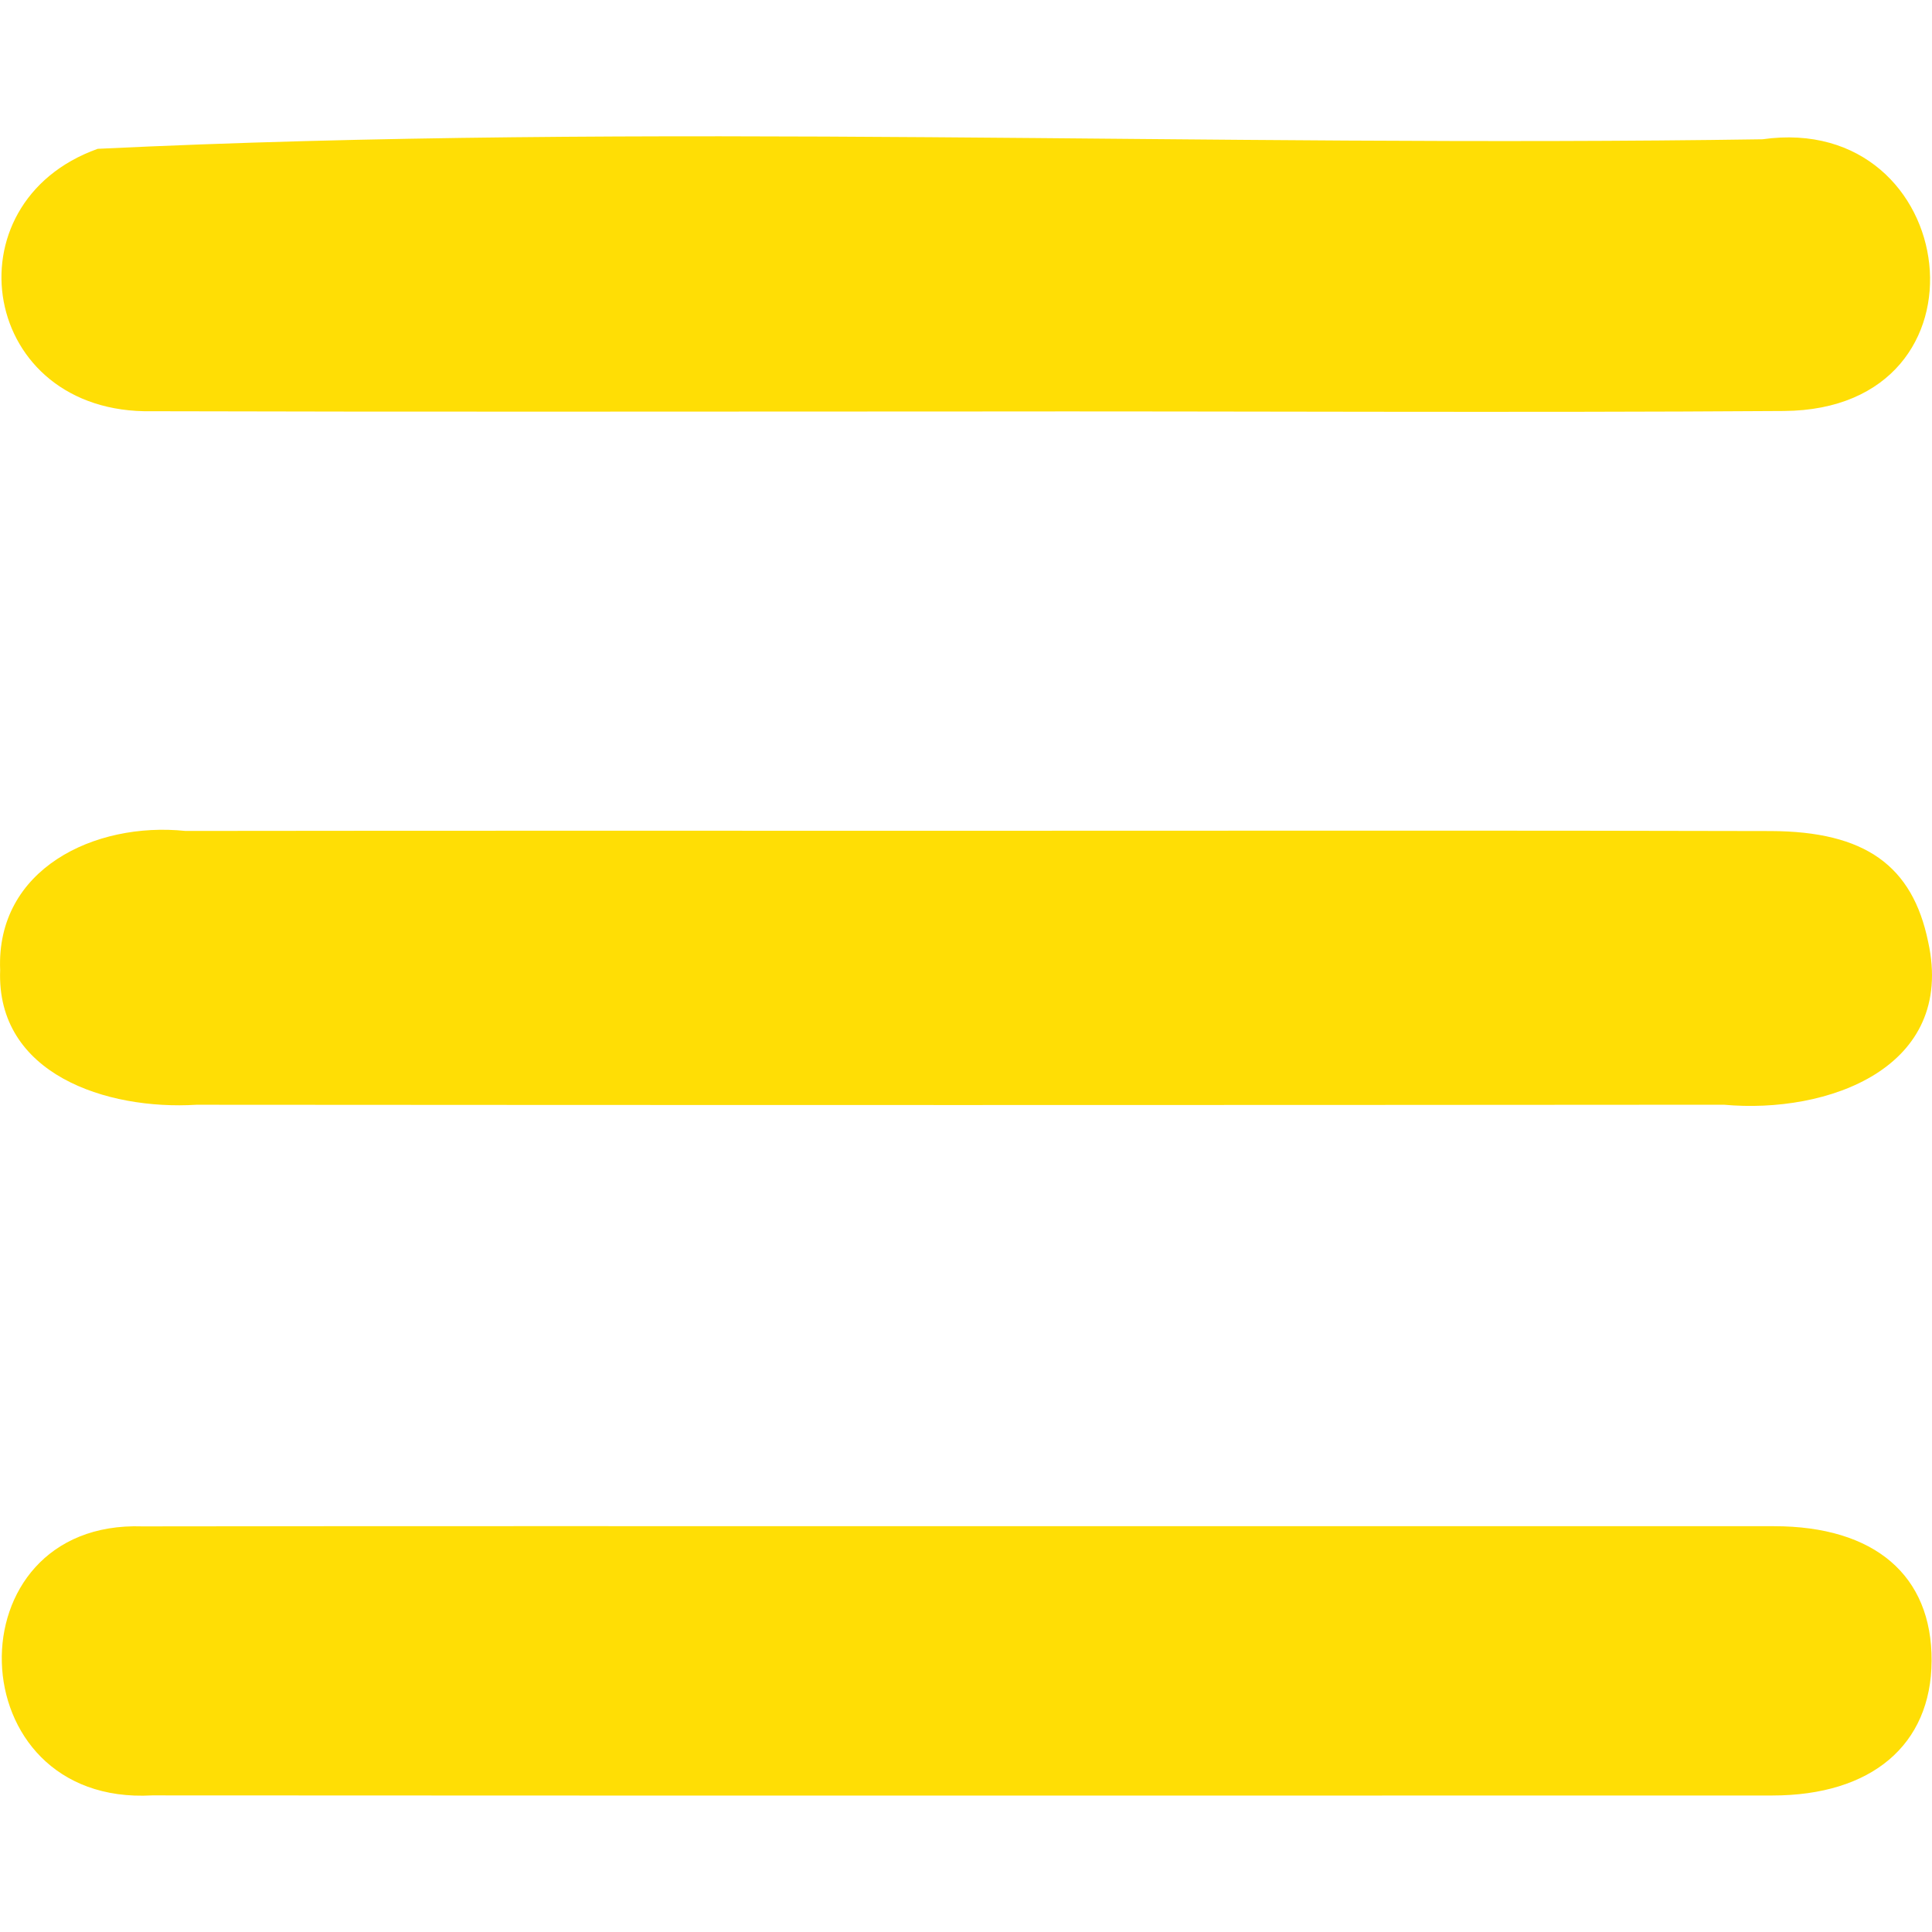
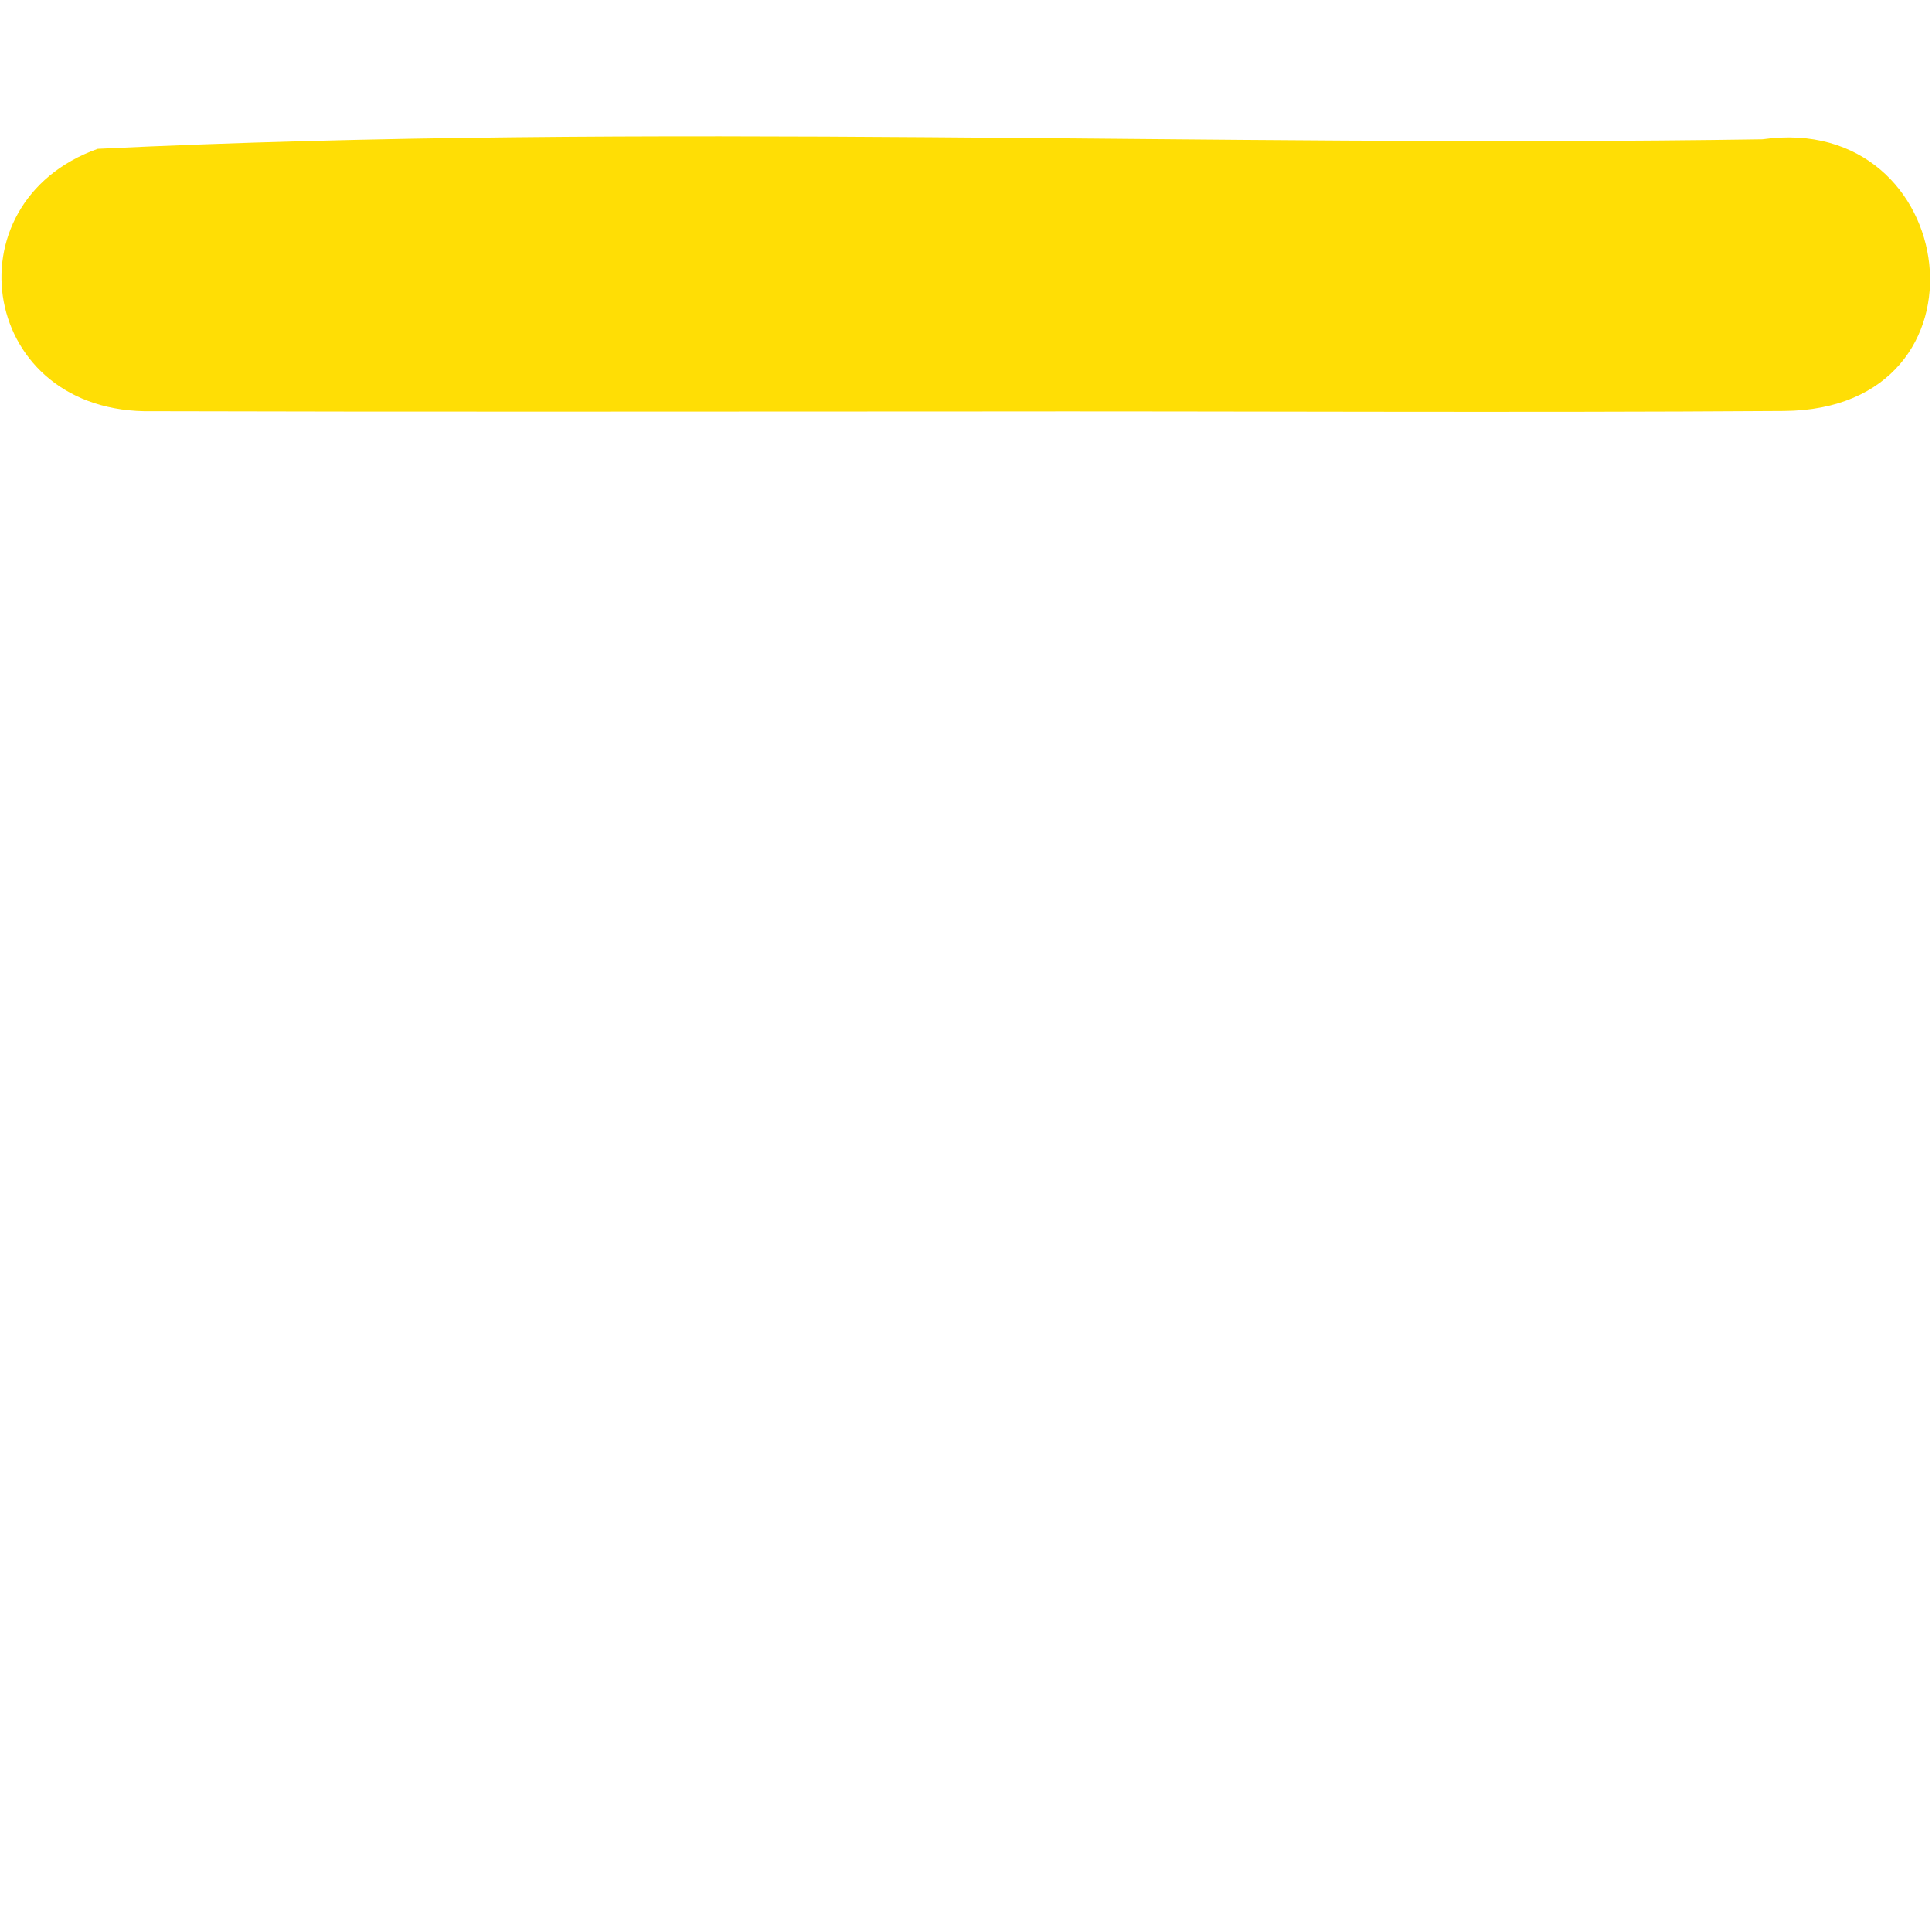
<svg xmlns="http://www.w3.org/2000/svg" id="Ebene_1" data-name="Ebene 1" viewBox="0 0 1000 1000">
  <defs>
    <style>
      .cls-1 {
        fill: #ffde05;
      }
    </style>
  </defs>
-   <path class="cls-1" d="M503.46,789.96c138.26,0,276.52-.03,414.78,0,52.1,.01,81.81,25.47,81.56,69.74-.25,43.49-31.02,69.64-82.5,69.65-279.51,.05-559.01,.1-838.52-.06-101.3,5.69-104.57-142.61-5.02-139.24,143.23-.21,286.46-.08,429.7-.09Z" />
  <path class="cls-1" d="M499.54,212.98c-140.25,0-280.51,.27-420.76-.13-88.97,1.73-106.59-107.8-28.21-135.82,285.33-13.8,575.01-.59,861.67-4.94,103.08-14.6,123.48,139.92,11.03,140.64-141.24,.96-282.49,.03-423.74,.25Z" />
-   <path class="cls-1" d="M498.69,430c139.22,.02,278.44-.23,417.66,.15,49.15,.13,73.56,18,81.66,57.33,14.39,65.39-52.09,89.24-105.76,84.32-263.52,.22-527.04,.21-790.56,.02-46.59,2.85-103.7-15.86-101.61-69.71-2.22-52.38,48.97-76.89,95.88-72.02,134.24-.17,268.49-.1,402.74-.09Z" />
</svg>